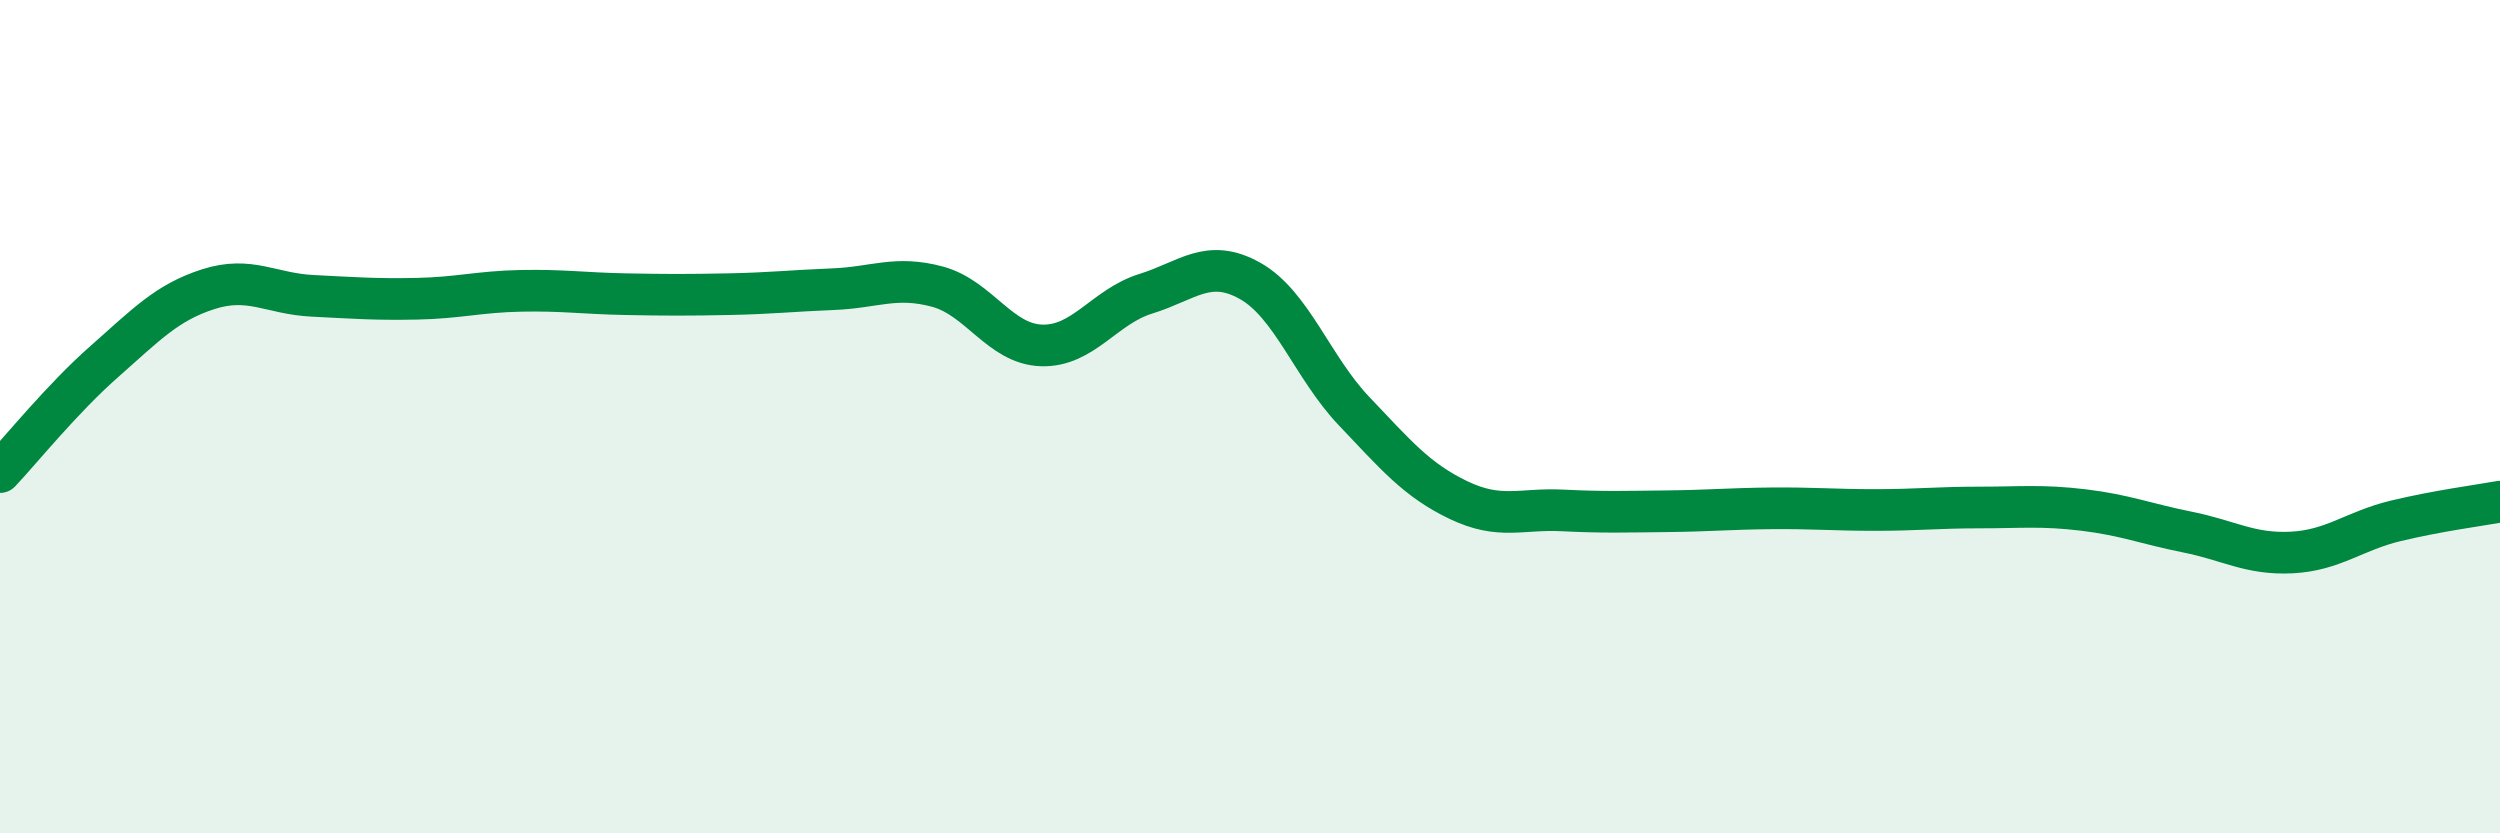
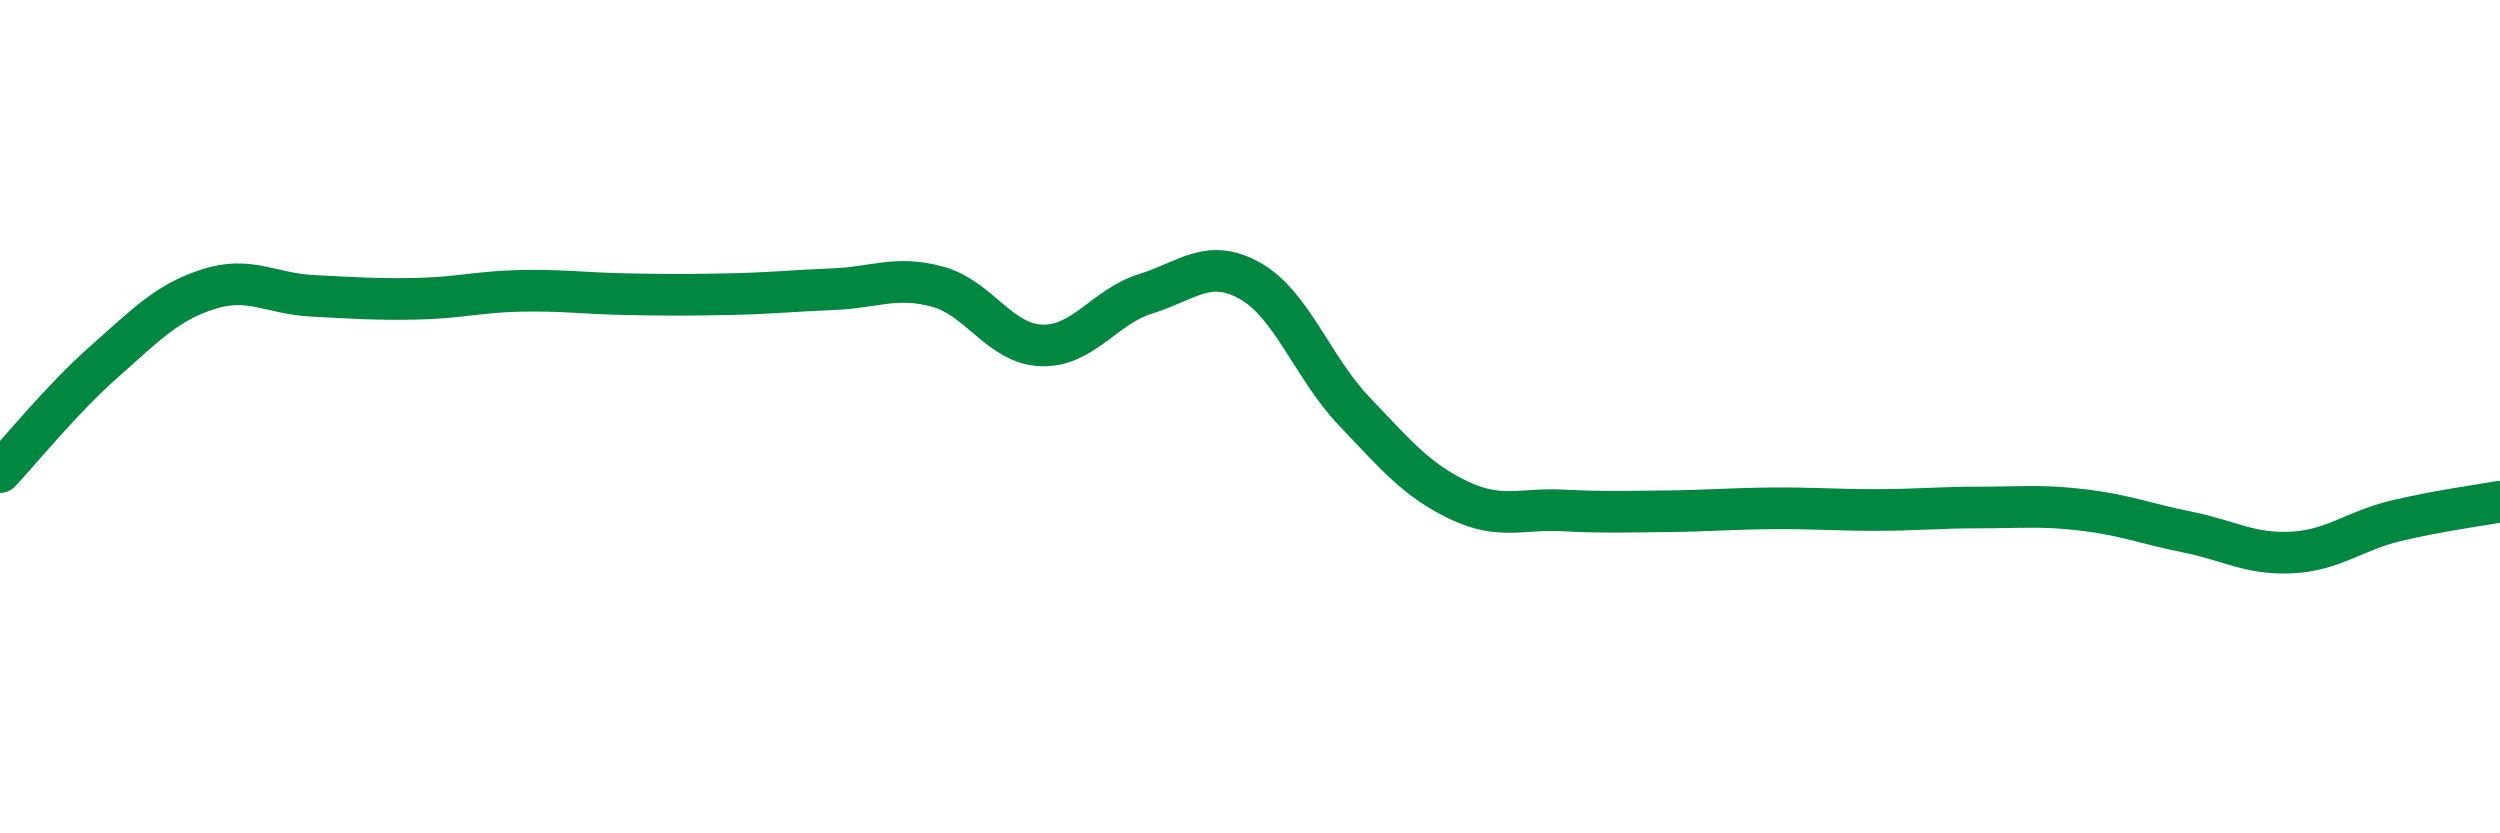
<svg xmlns="http://www.w3.org/2000/svg" width="60" height="20" viewBox="0 0 60 20">
-   <path d="M 0,11.33 C 0.5,10.8 1.5,9.56 2.5,8.68 C 3.5,7.8 4,7.26 5,6.94 C 6,6.62 6.5,7.05 7.5,7.1 C 8.5,7.15 9,7.19 10,7.17 C 11,7.15 11.5,7 12.5,6.98 C 13.5,6.96 14,7.04 15,7.06 C 16,7.08 16.5,7.08 17.5,7.06 C 18.5,7.04 19,6.98 20,6.94 C 21,6.9 21.5,6.61 22.5,6.88 C 23.5,7.15 24,8.26 25,8.29 C 26,8.32 26.5,7.36 27.5,7.05 C 28.5,6.74 29,6.18 30,6.74 C 31,7.3 31.5,8.82 32.5,9.87 C 33.5,10.92 34,11.52 35,12 C 36,12.48 36.5,12.2 37.5,12.25 C 38.5,12.3 39,12.28 40,12.27 C 41,12.26 41.5,12.21 42.5,12.2 C 43.5,12.19 44,12.24 45,12.24 C 46,12.24 46.5,12.18 47.5,12.18 C 48.5,12.18 49,12.12 50,12.24 C 51,12.36 51.5,12.57 52.5,12.77 C 53.5,12.97 54,13.31 55,13.26 C 56,13.21 56.5,12.74 57.5,12.5 C 58.5,12.26 59.5,12.13 60,12.04L60 20L0 20Z" fill="#008740" opacity="0.1" stroke-linecap="round" stroke-linejoin="round" />
  <path d="M 0,11.33 C 0.5,10.8 1.5,9.56 2.5,8.68 C 3.5,7.8 4,7.26 5,6.94 C 6,6.62 6.5,7.05 7.5,7.1 C 8.5,7.15 9,7.19 10,7.17 C 11,7.15 11.5,7 12.5,6.98 C 13.5,6.96 14,7.04 15,7.06 C 16,7.08 16.5,7.08 17.5,7.06 C 18.5,7.04 19,6.98 20,6.94 C 21,6.9 21.5,6.61 22.5,6.88 C 23.5,7.15 24,8.26 25,8.29 C 26,8.32 26.5,7.36 27.5,7.05 C 28.5,6.74 29,6.18 30,6.74 C 31,7.3 31.5,8.82 32.5,9.87 C 33.5,10.92 34,11.52 35,12 C 36,12.48 36.5,12.2 37.5,12.25 C 38.5,12.3 39,12.28 40,12.27 C 41,12.26 41.5,12.21 42.5,12.2 C 43.5,12.19 44,12.24 45,12.24 C 46,12.24 46.5,12.18 47.5,12.18 C 48.5,12.18 49,12.12 50,12.24 C 51,12.36 51.5,12.57 52.5,12.77 C 53.5,12.97 54,13.31 55,13.26 C 56,13.21 56.5,12.74 57.5,12.5 C 58.5,12.26 59.5,12.13 60,12.04" stroke="#008740" stroke-width="1" fill="none" stroke-linecap="round" stroke-linejoin="round" />
</svg>